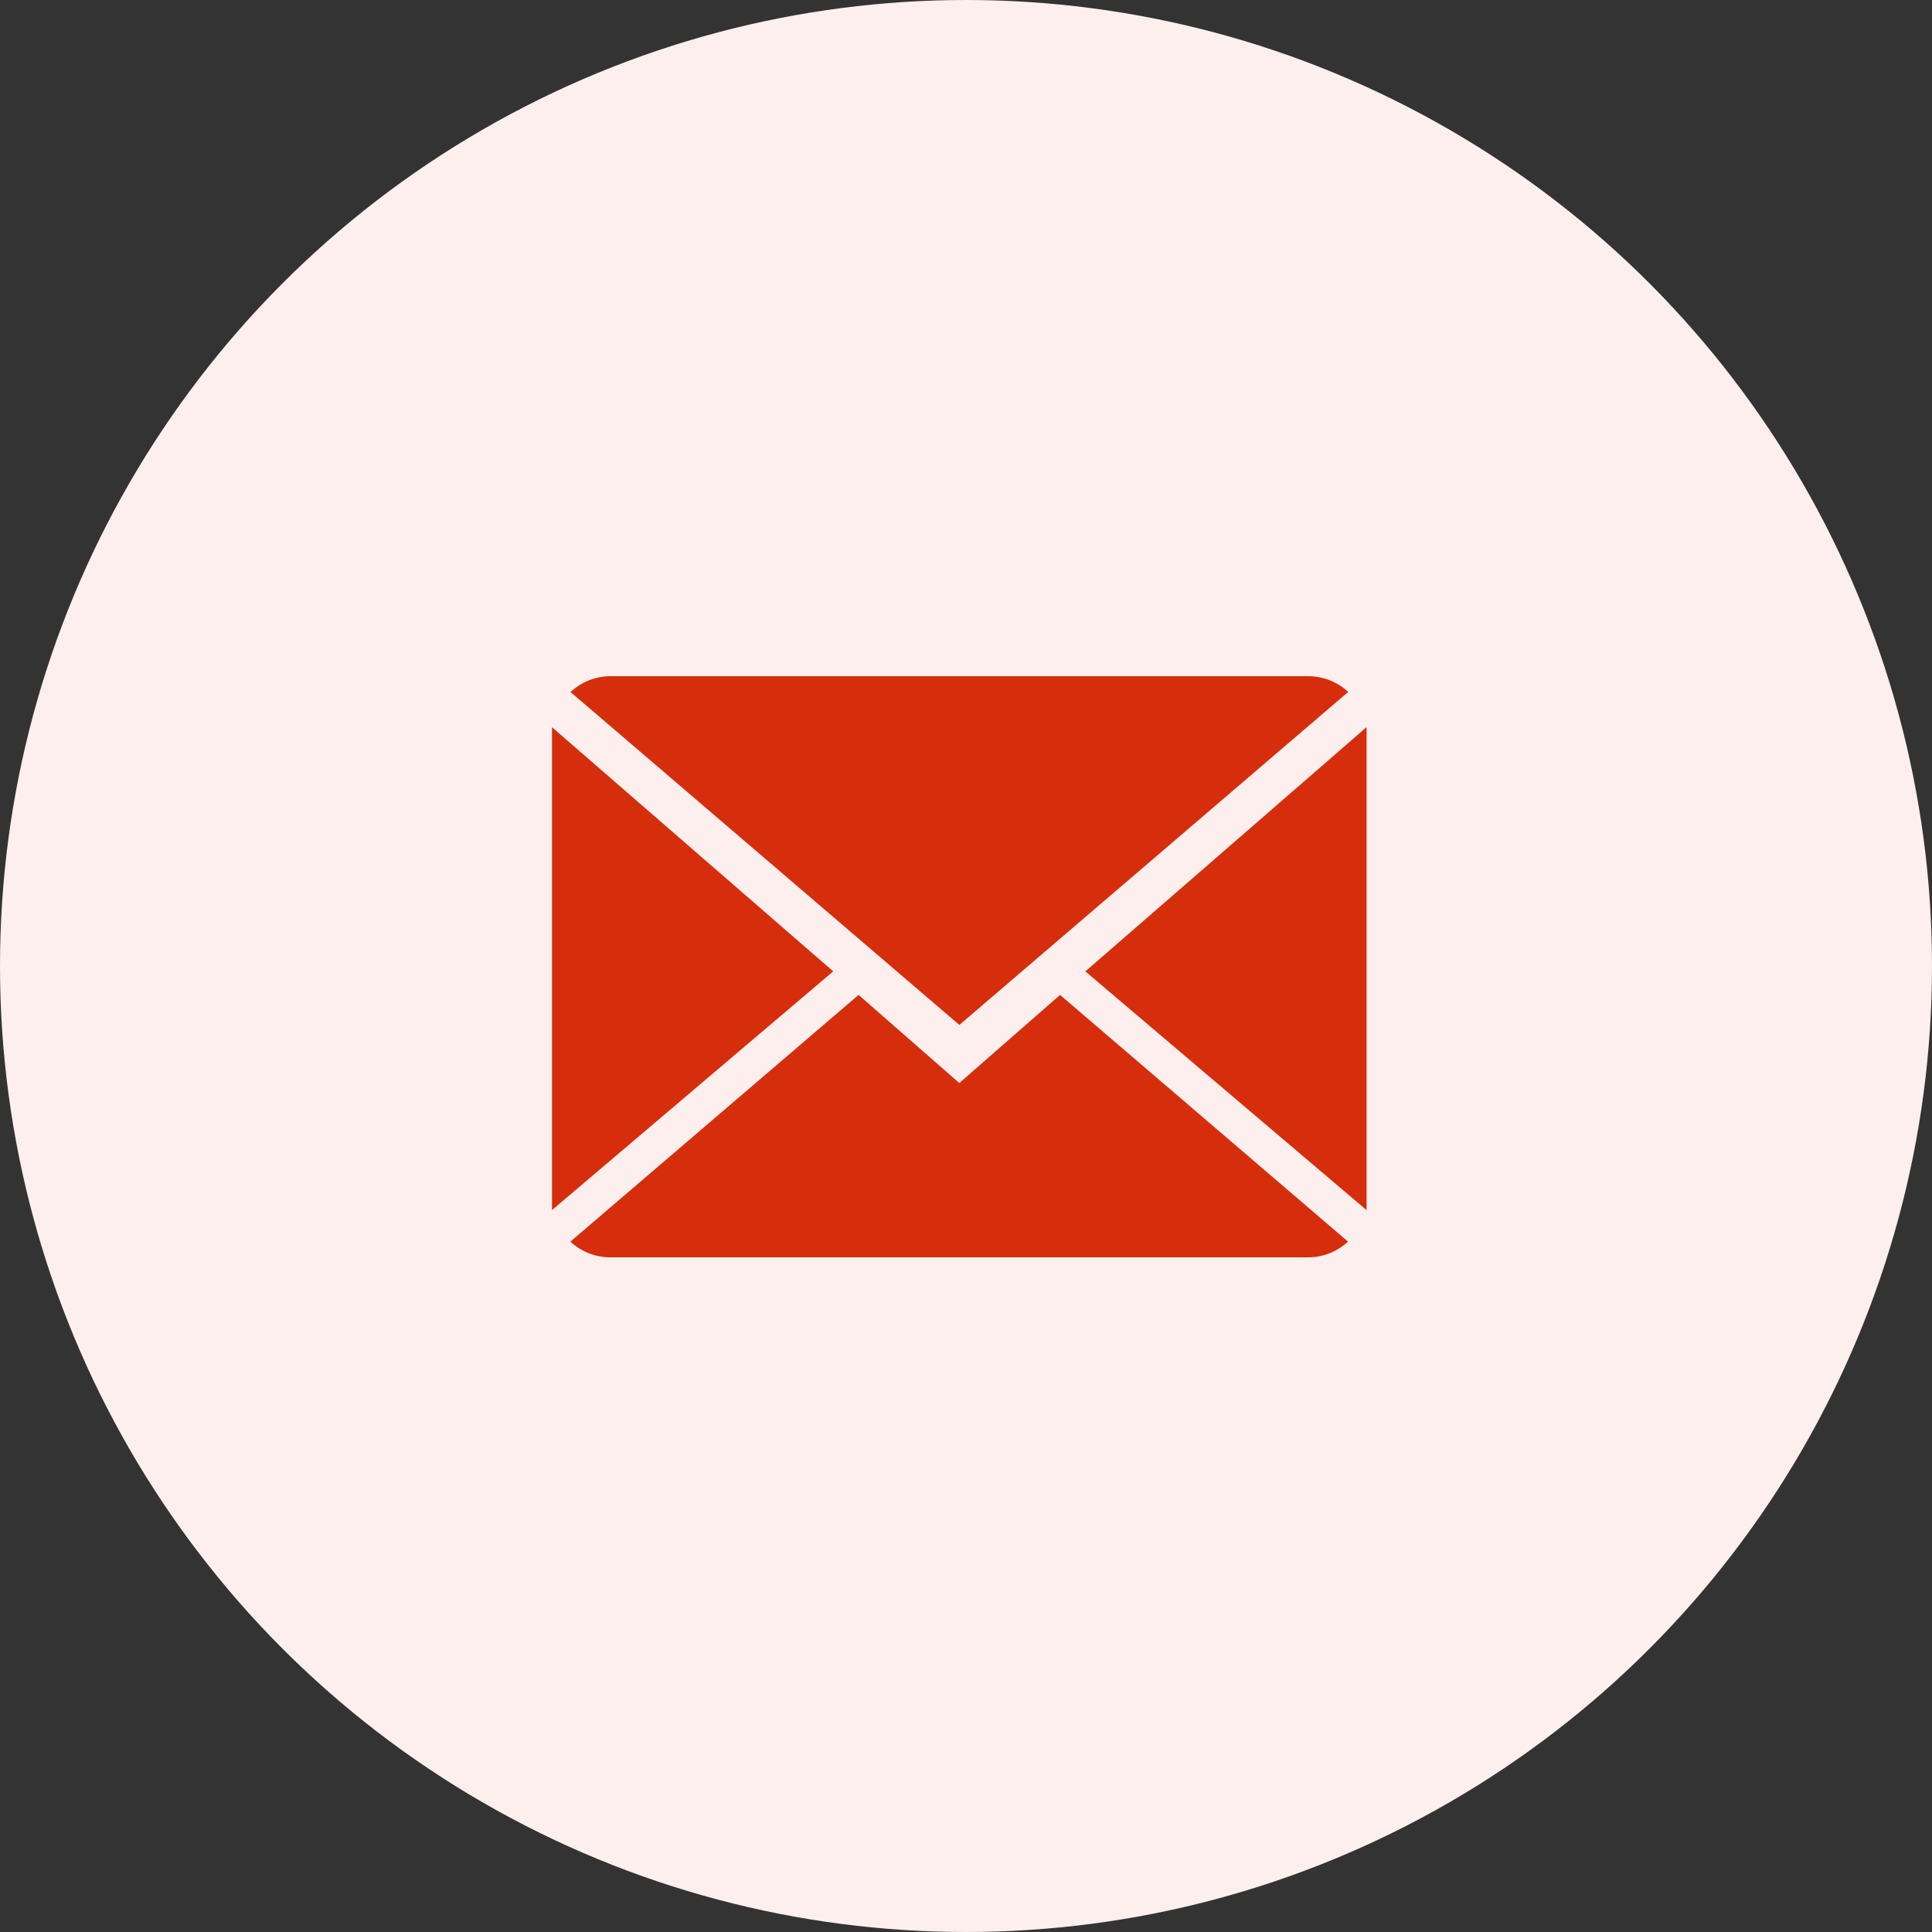
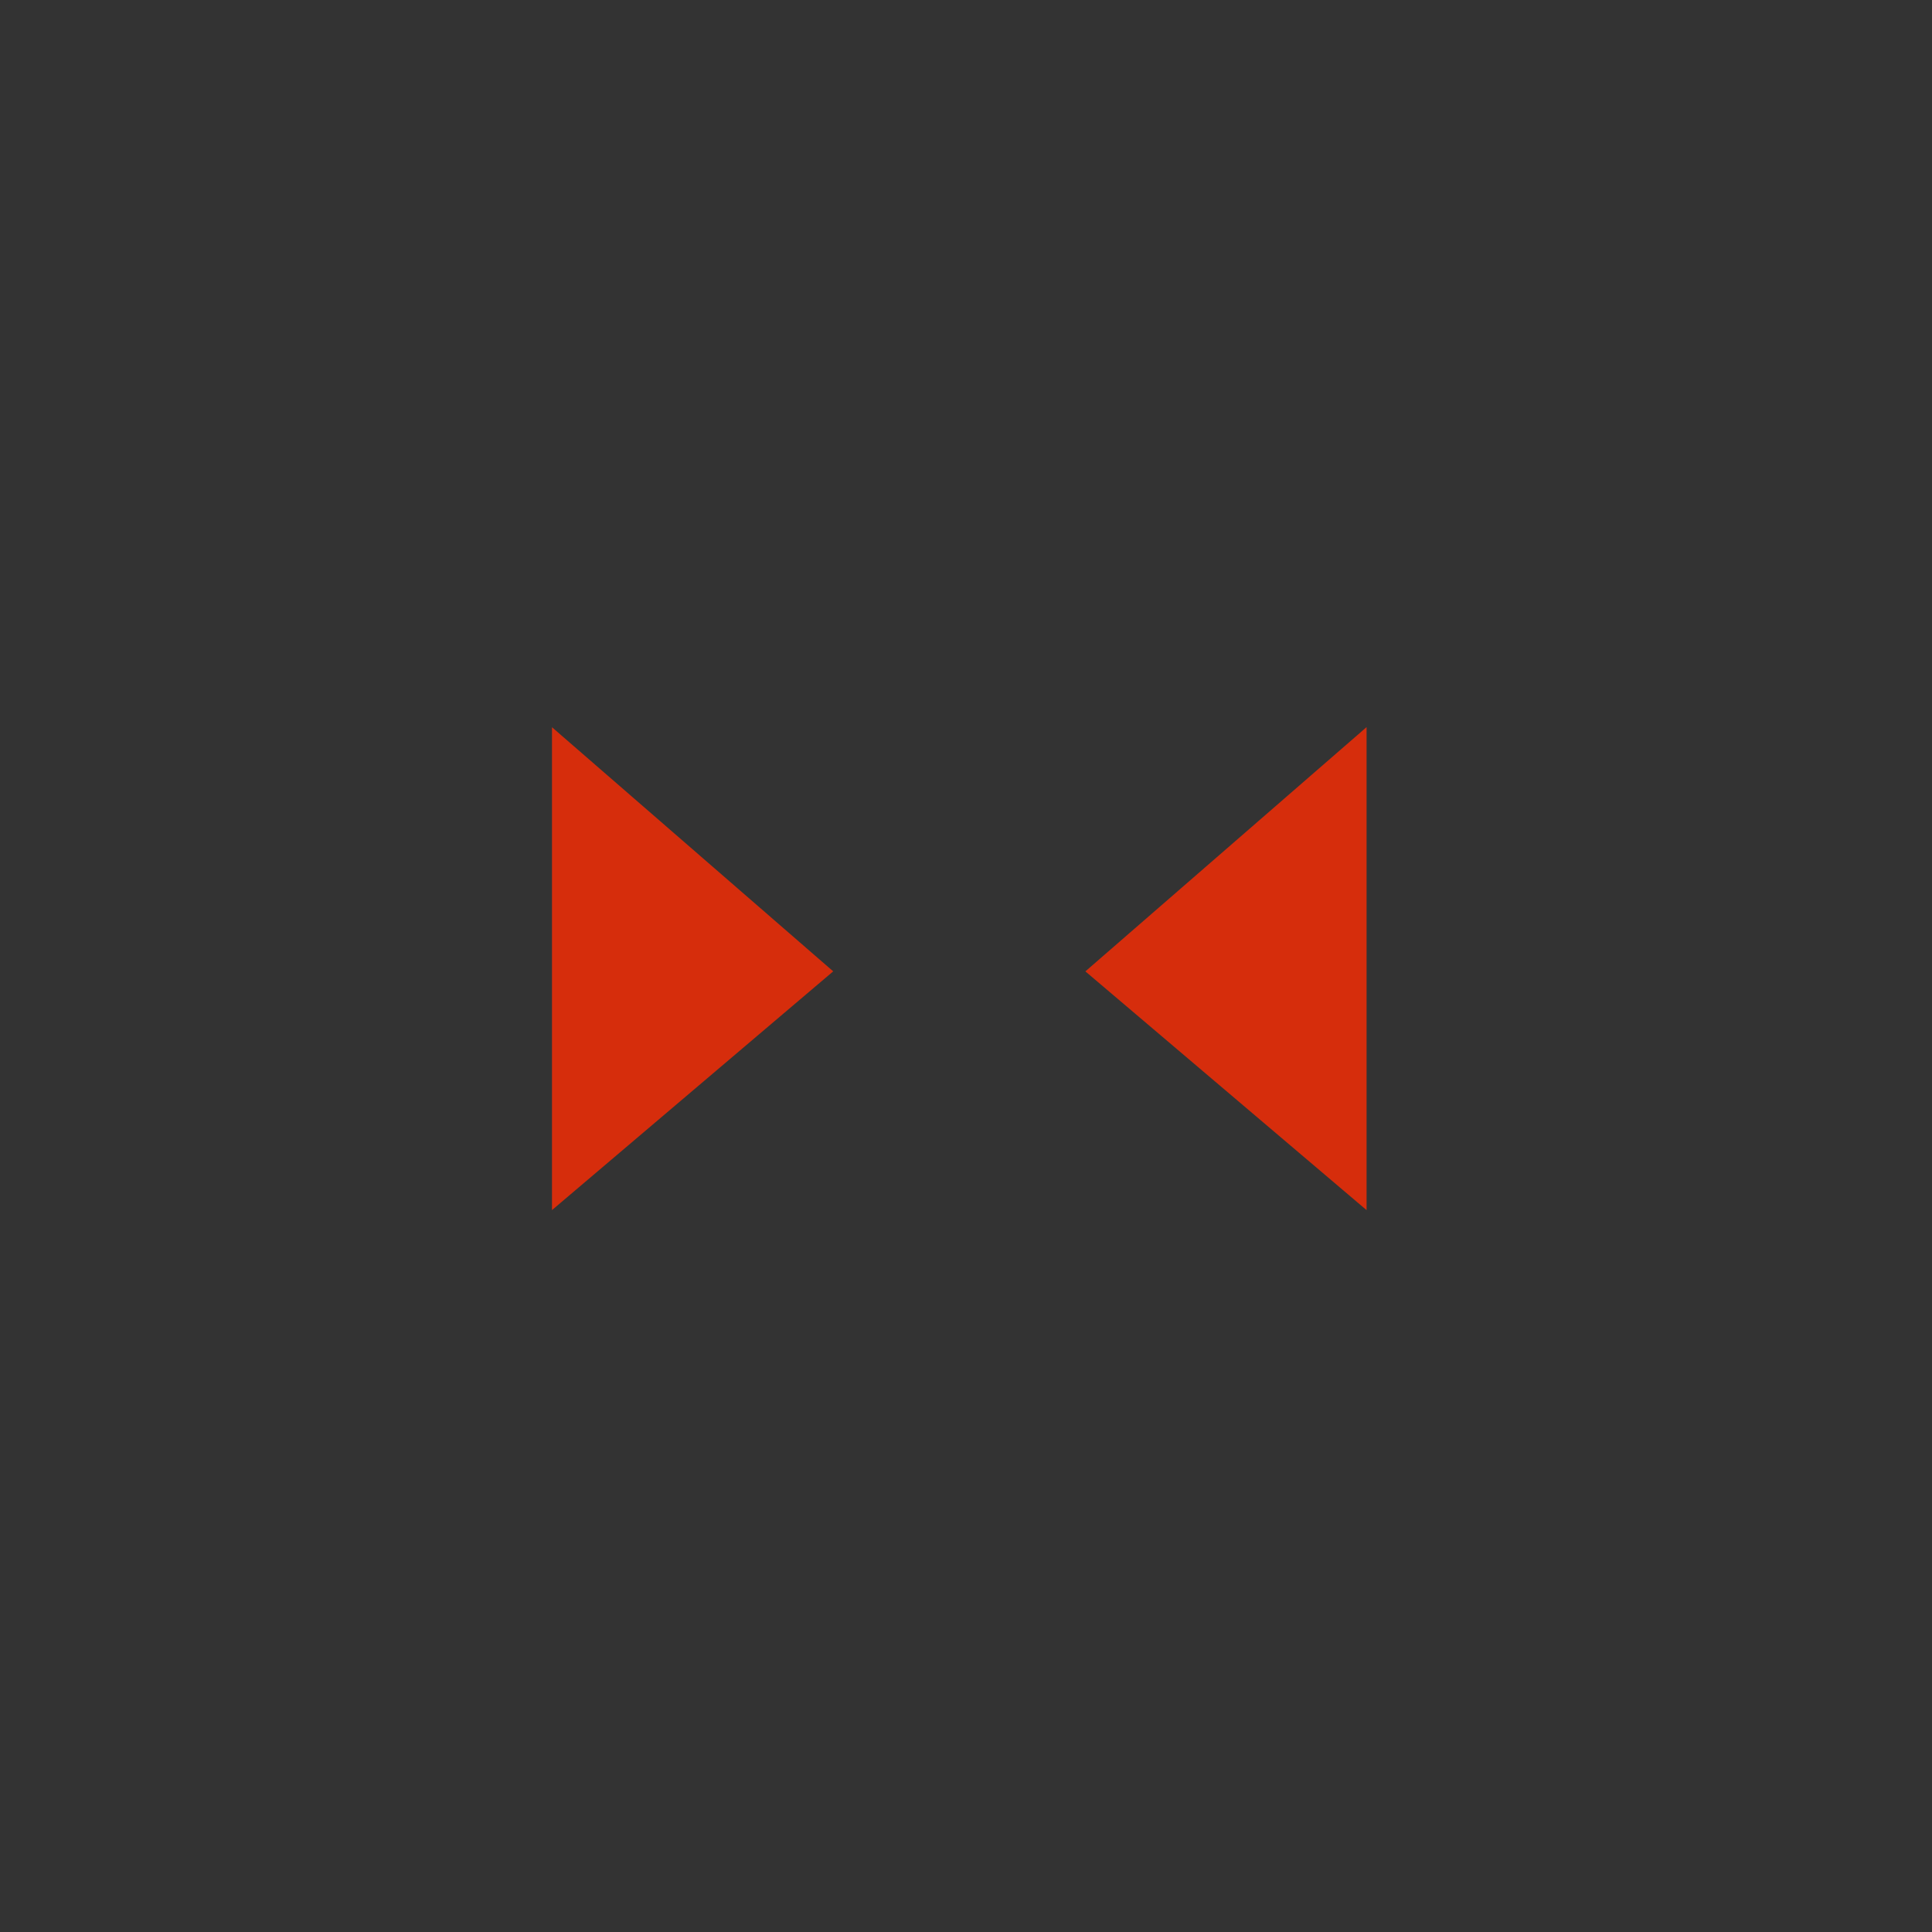
<svg xmlns="http://www.w3.org/2000/svg" width="140" height="140" viewBox="0 0 140 140">
  <rect x="0" y="0" width="140" height="140" fill="#333333" stroke="none" />
  <g id="Group_11275" data-name="Group 11275" transform="translate(-886 -598)">
-     <circle id="Ellipse_7" data-name="Ellipse 7" cx="70" cy="70" r="70" transform="translate(886 598)" fill="#fcefed" />
    <g id="close-envelope" transform="translate(926 647)">
      <g id="Group_5605" data-name="Group 5605" transform="translate(0 0)">
-         <path id="Path_2824" data-name="Path 2824" d="M28.5,13.869l-7.3-6.385L.316,25.362A4.276,4.276,0,0,0,3.229,26.5H53.765a4.245,4.245,0,0,0,2.9-1.141L35.8,7.484Z" transform="translate(1.016 15.612)" fill="#d62d0c" />
-         <path id="Path_2825" data-name="Path 2825" d="M56.672,3.141A4.249,4.249,0,0,0,53.758,2H3.223a4.231,4.231,0,0,0-2.9,1.15l28.173,24.12Z" transform="translate(1.023 -2)" fill="#d62d0c" />
        <path id="Path_2826" data-name="Path 2826" d="M0,2.878v34.99l20.377-17.3Z" transform="translate(0 0.82)" fill="#d62d0c" />
        <path id="Path_2827" data-name="Path 2827" d="M9.167,20.58l20.377,17.3v-35Z" transform="translate(29.483 0.81)" fill="#d62d0c" />
      </g>
    </g>
  </g>
</svg>